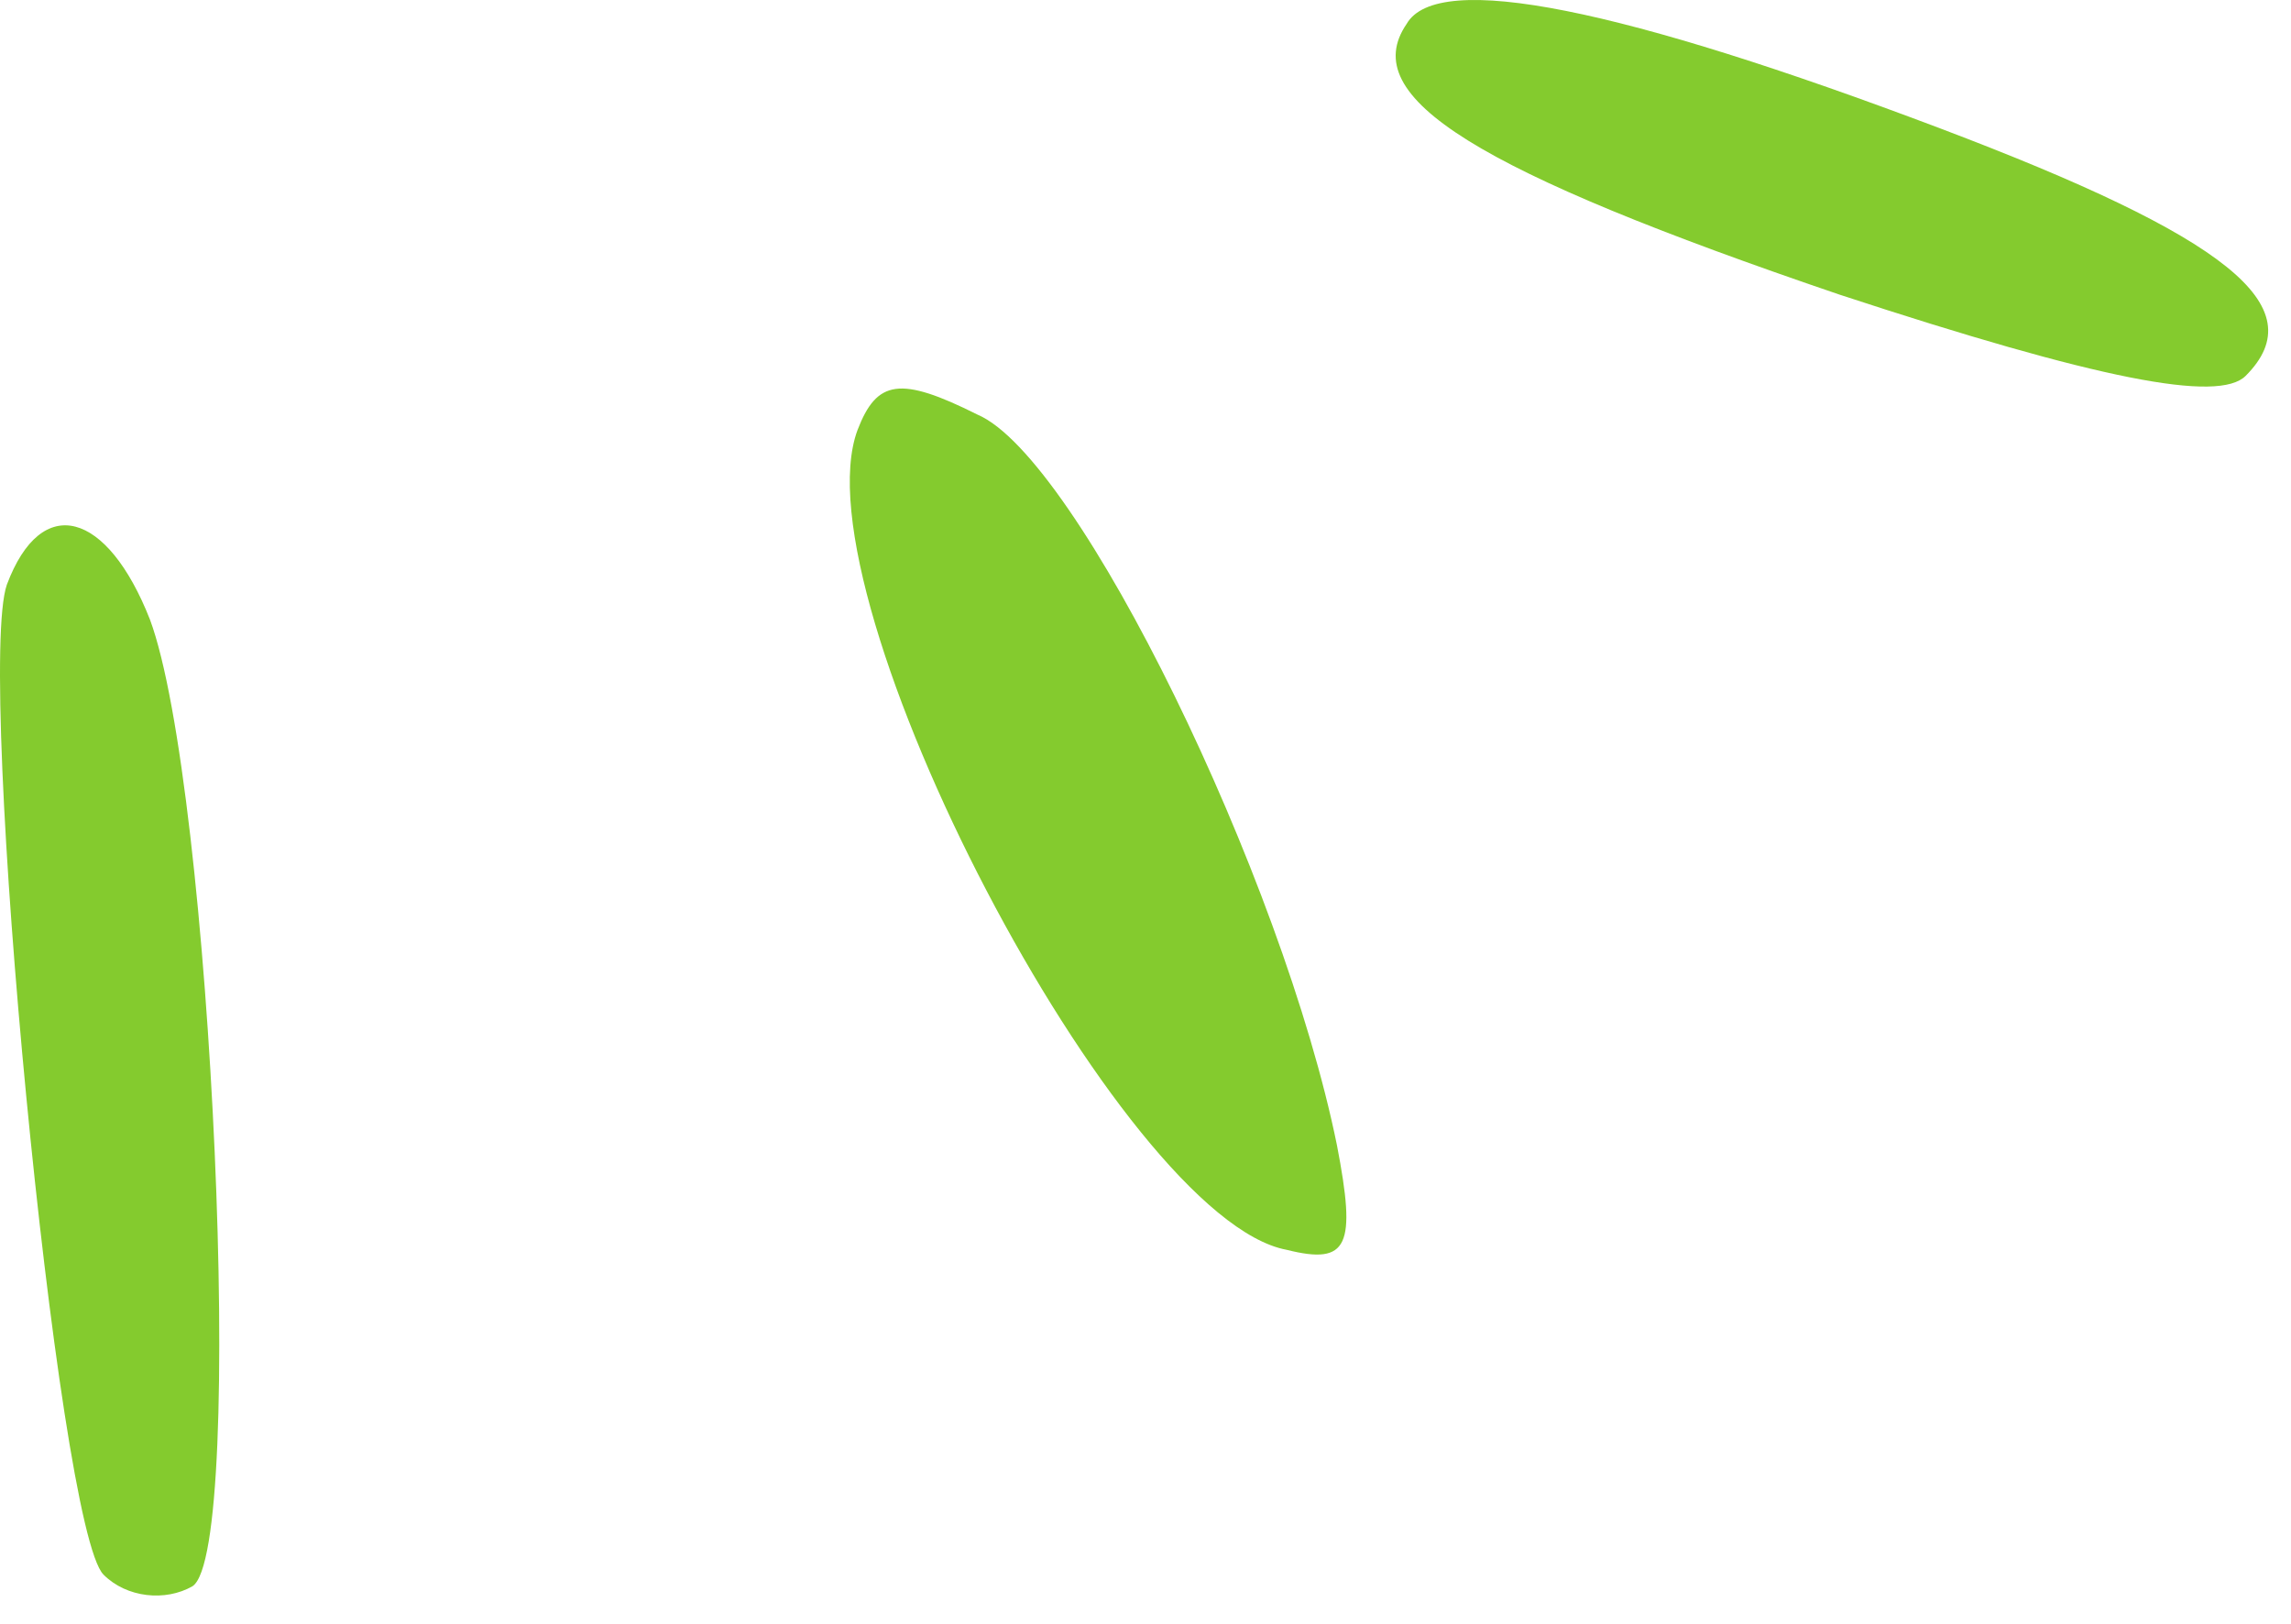
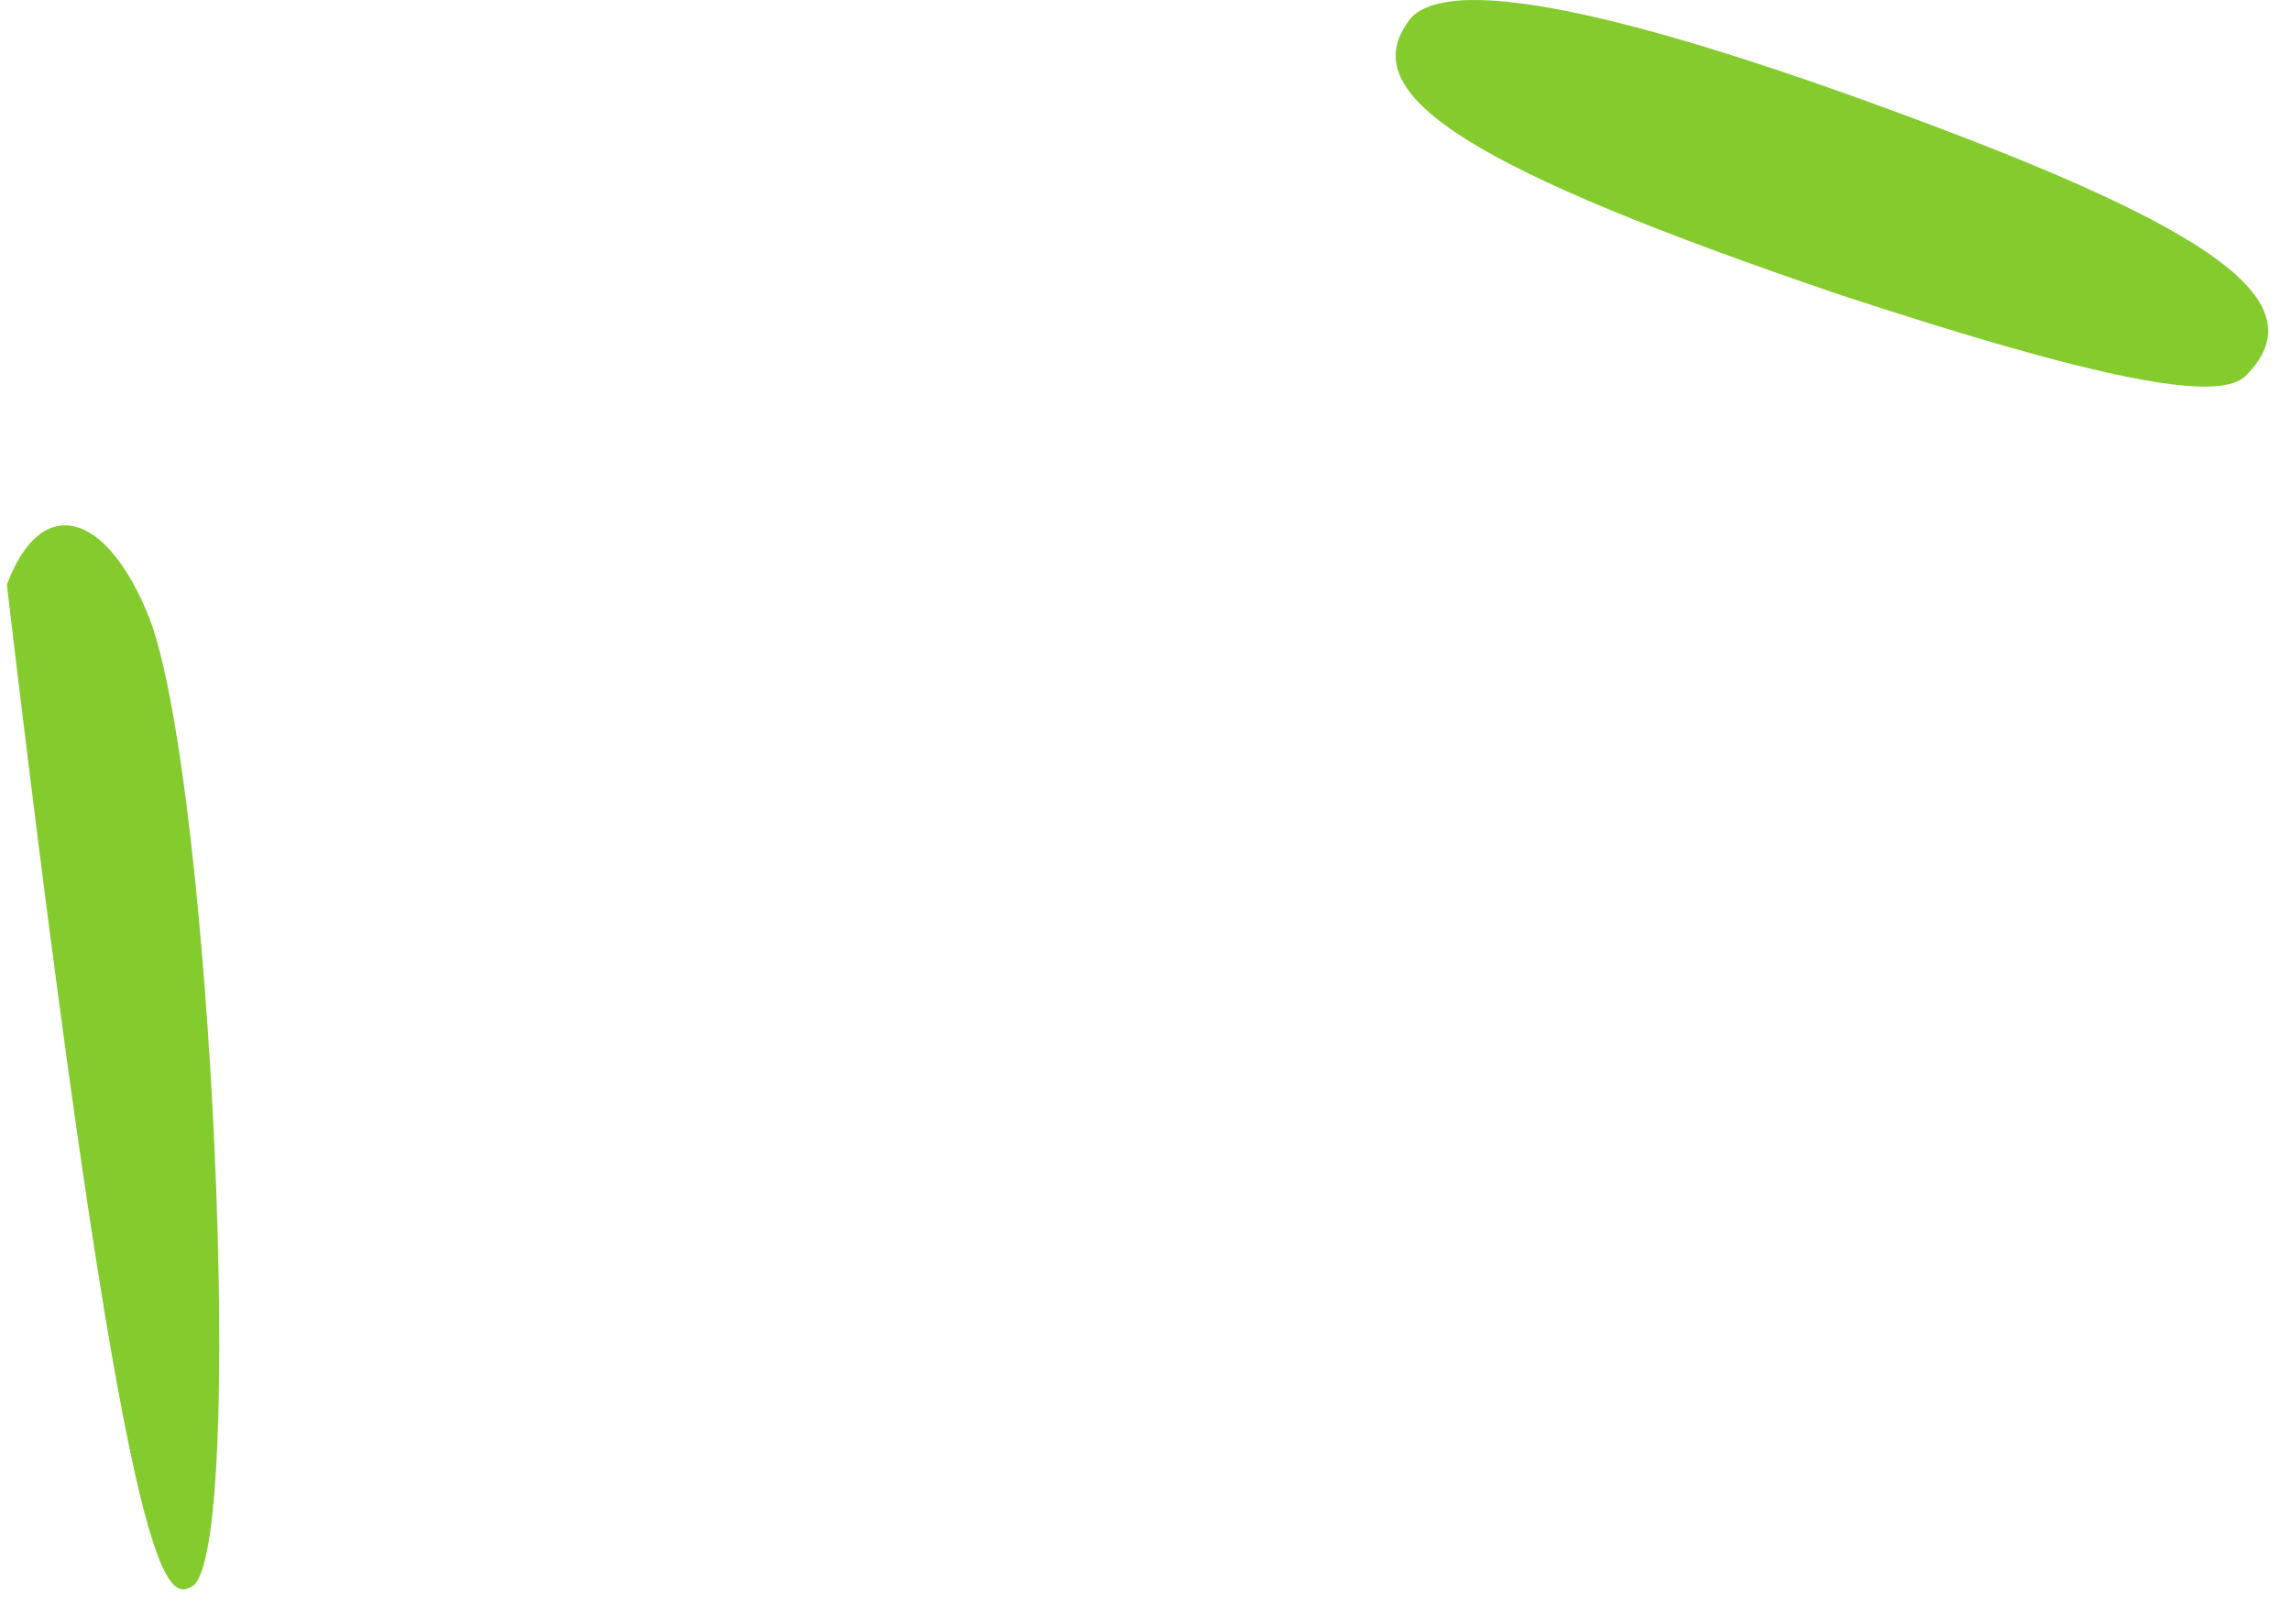
<svg xmlns="http://www.w3.org/2000/svg" width="79" height="56" viewBox="0 0 79 56" fill="none">
  <g id="Group 7">
    <path id="Vector" d="M48.503 0.827C46.77 3.36 50.903 5.894 63.436 10.16C72.37 13.094 76.503 13.893 77.436 12.96C79.836 10.56 76.77 8.16 66.903 4.427C55.97 0.294 49.57 -1.04 48.503 0.827Z" fill="#84CB2E" />
-     <path id="Vector_2" d="M29.57 14.827C27.436 20.56 38.636 42.027 44.37 43.094C46.503 43.627 46.77 42.96 46.103 39.494C44.236 30.294 37.17 15.76 33.703 14.294C31.036 12.96 30.236 13.094 29.57 14.827Z" fill="#84CB2E" />
-     <path id="Vector_3" d="M0.236 20.16C-0.83 23.227 1.97 52.694 3.57 54.294C4.37 55.094 5.703 55.227 6.636 54.694C8.503 53.494 7.303 27.094 5.17 21.36C3.703 17.627 1.436 16.96 0.236 20.16Z" fill="#84CB2E" />
+     <path id="Vector_3" d="M0.236 20.16C4.37 55.094 5.703 55.227 6.636 54.694C8.503 53.494 7.303 27.094 5.17 21.36C3.703 17.627 1.436 16.96 0.236 20.16Z" fill="#84CB2E" />
  </g>
</svg>